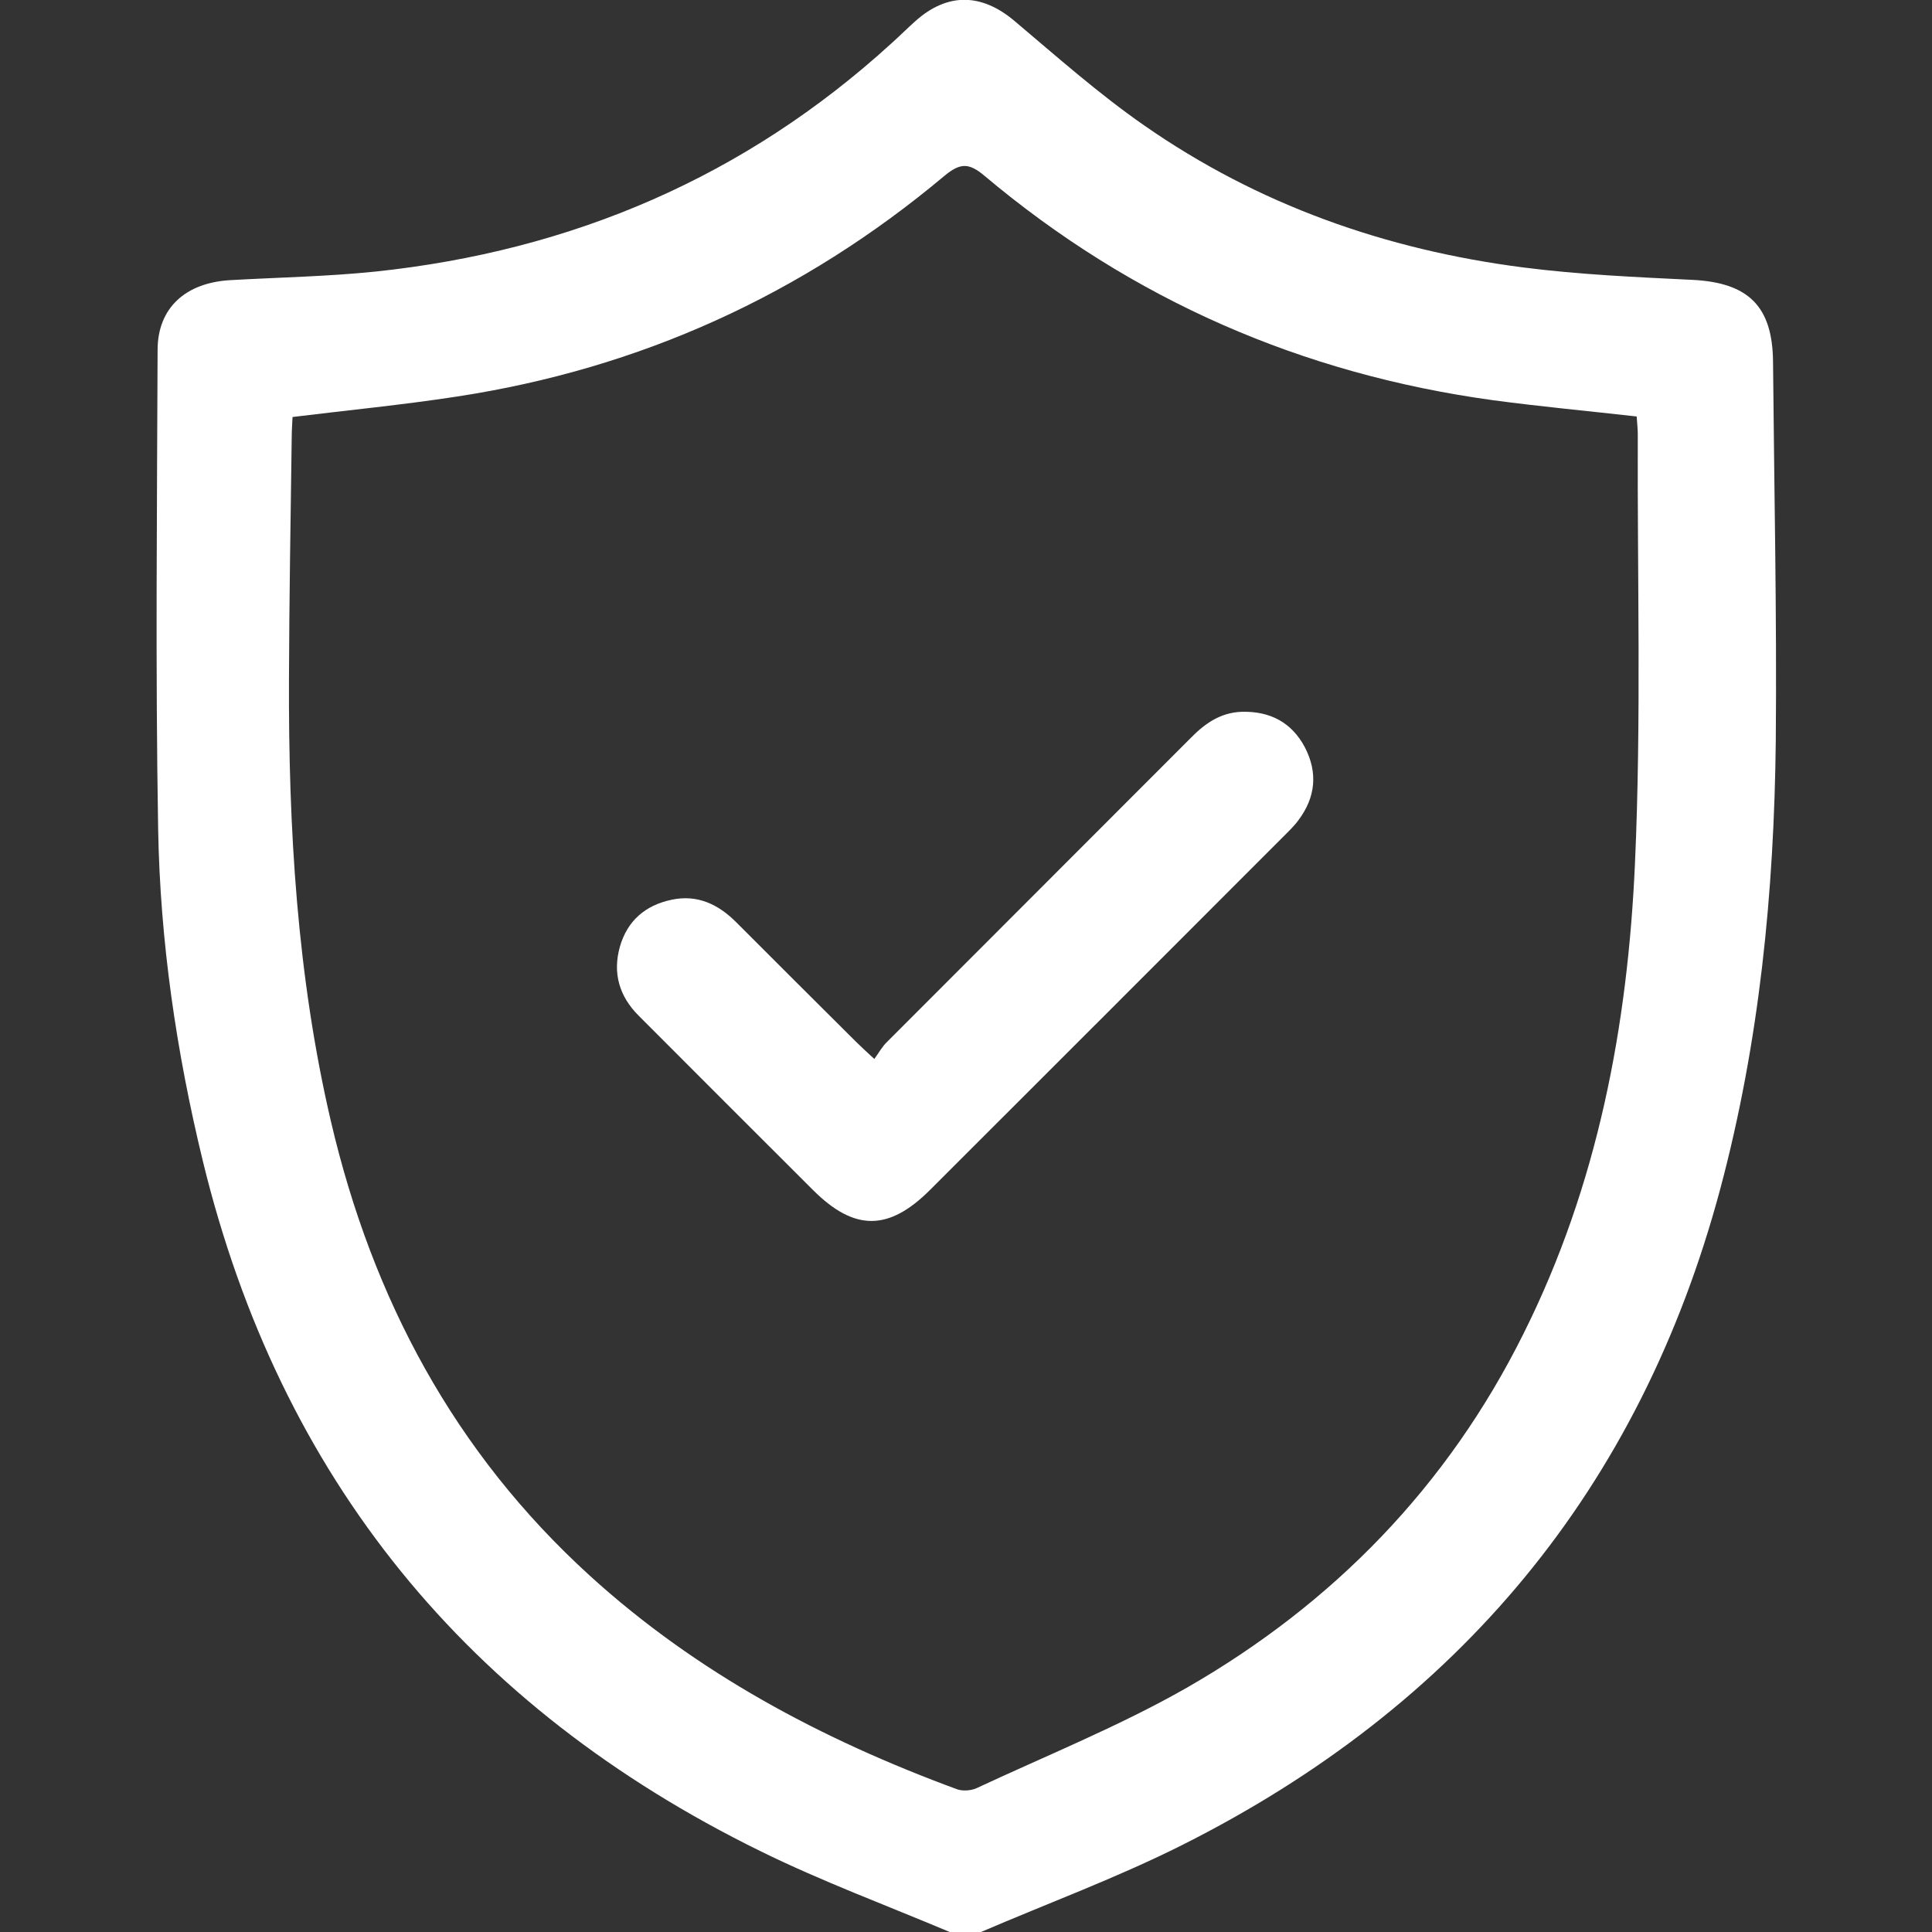
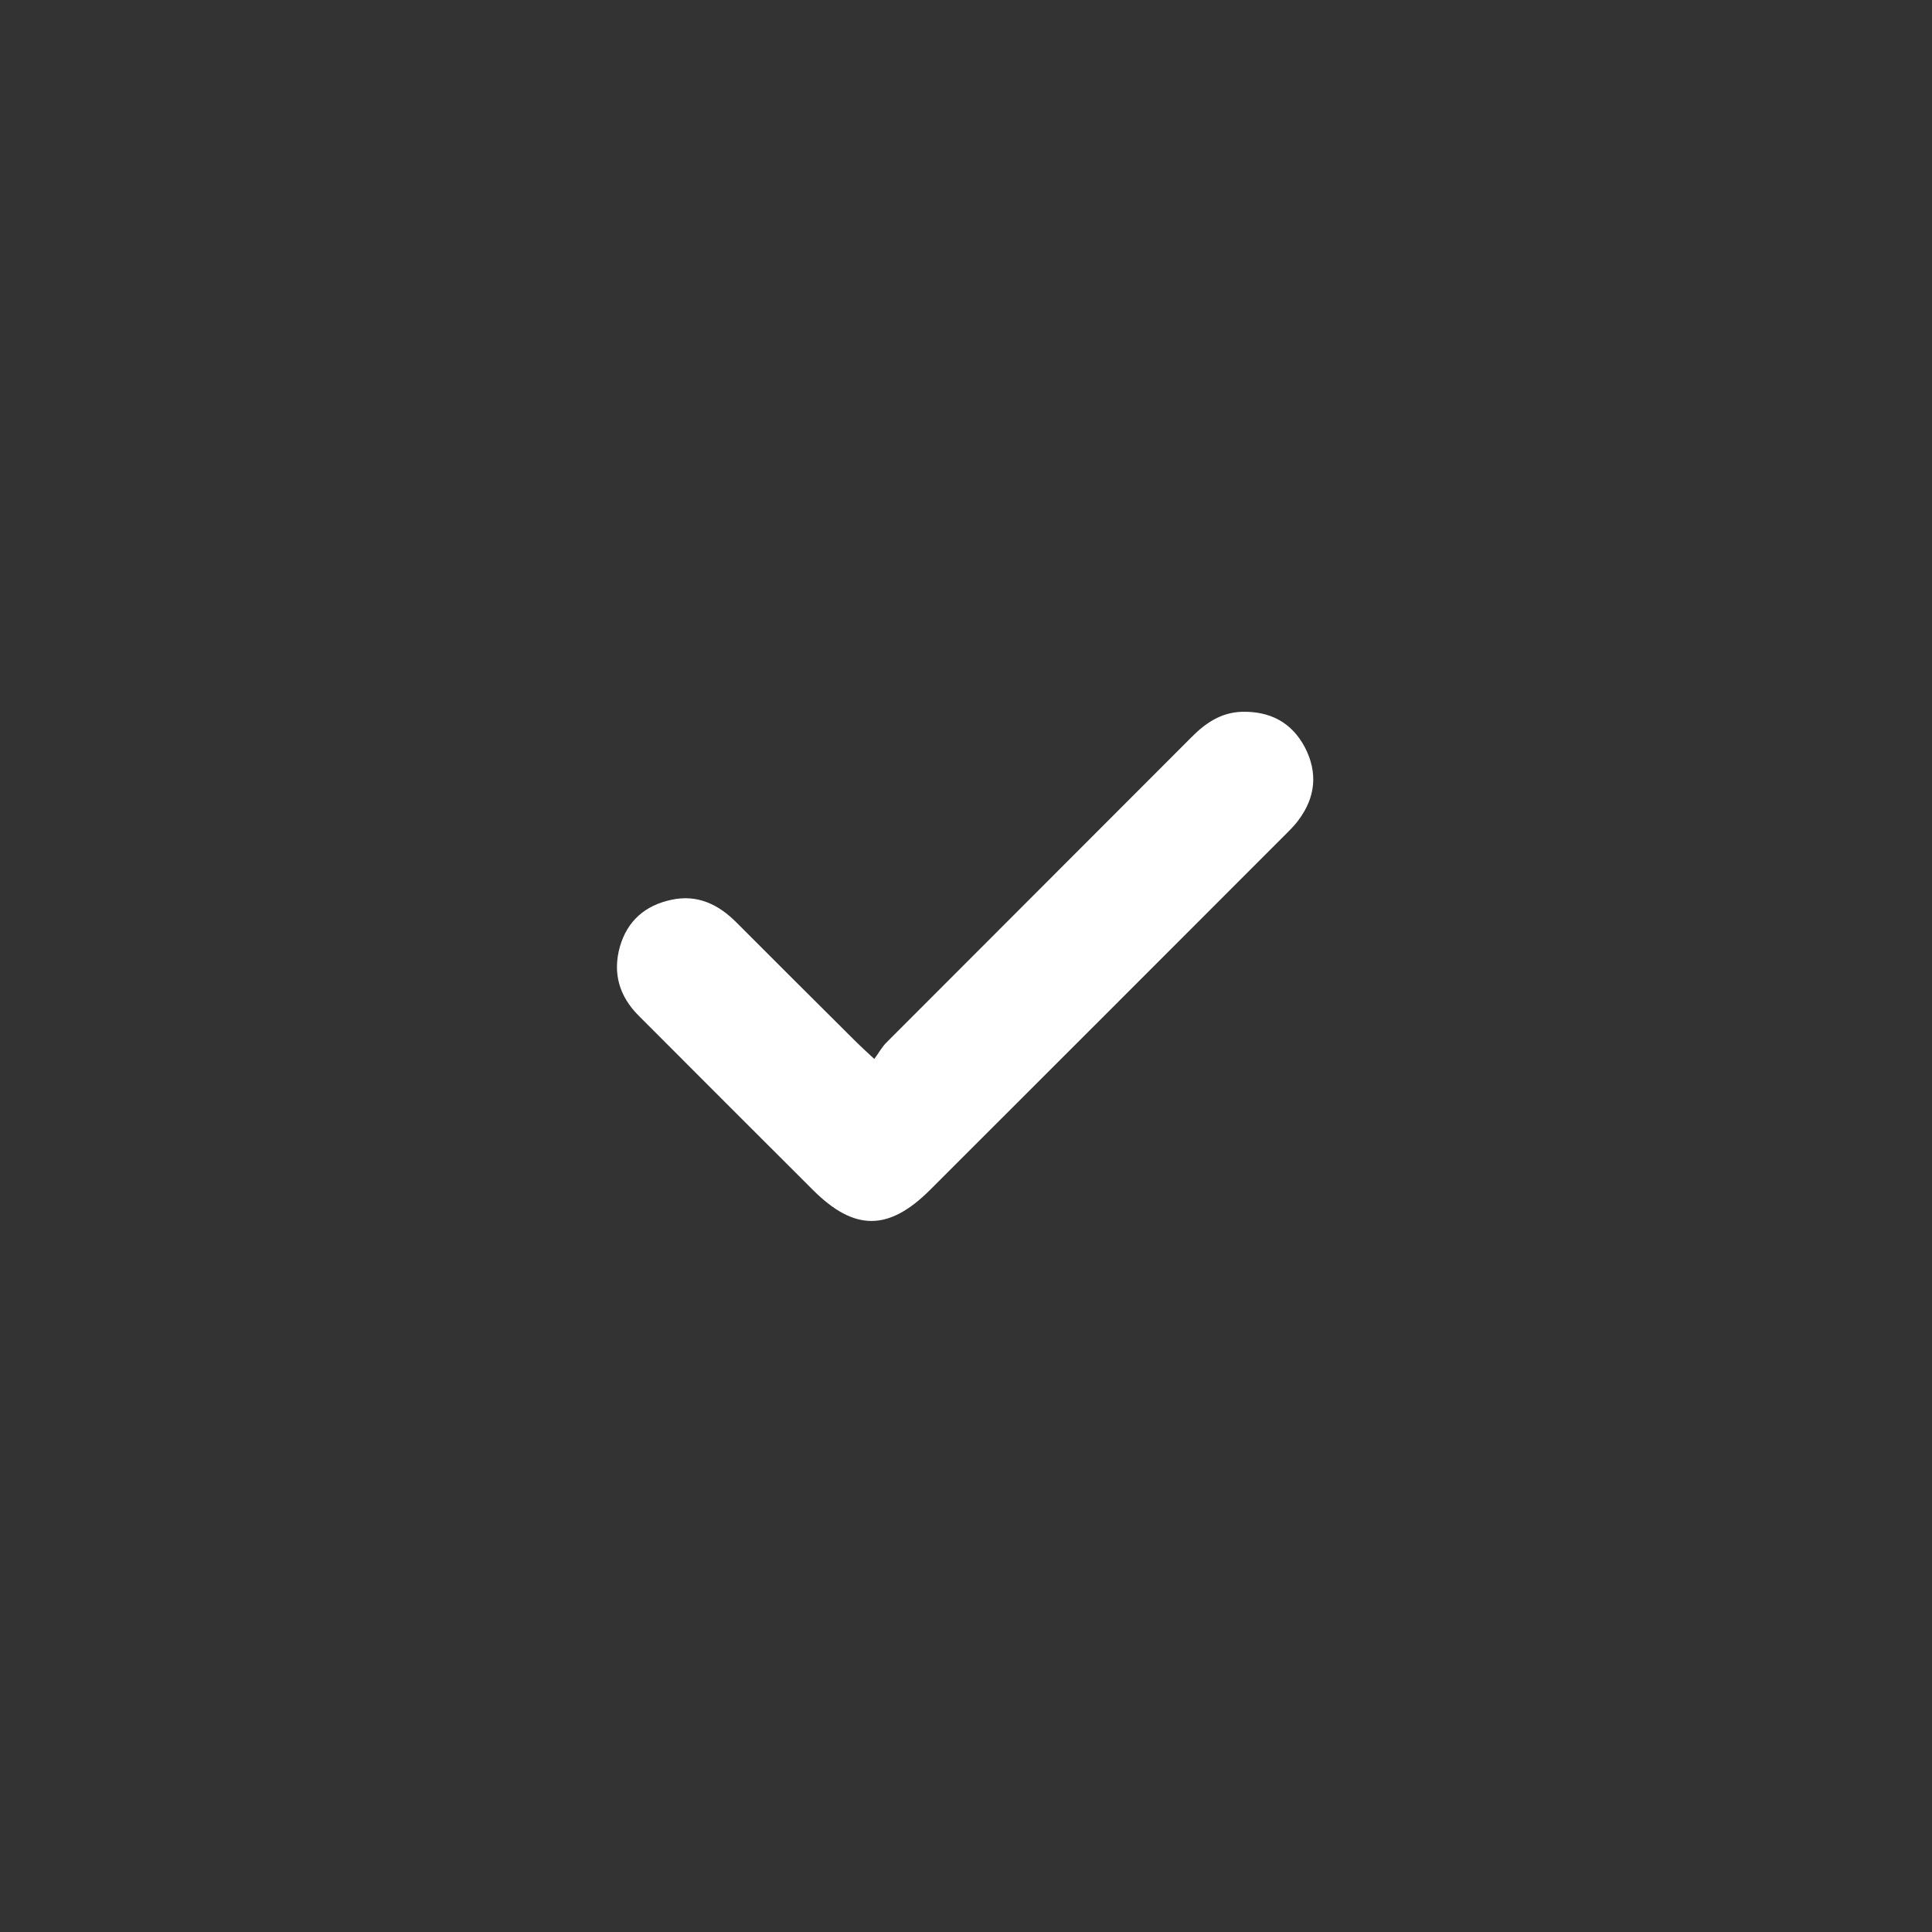
<svg xmlns="http://www.w3.org/2000/svg" id="Layer_1" data-name="Layer 1" viewBox="0 0 70 70">
  <rect x="0" y="0" width="70" height="70" fill="#333333" stroke="none" />
  <defs>
    <style>      .cls-1 {        fill: #fff;        stroke-width: 0px;      }    </style>
  </defs>
-   <path class="cls-1" d="M34.41,70c-2.3-.97-4.65-1.84-6.88-2.94-10.58-5.2-17.38-13.49-20.18-24.99-.96-3.95-1.55-7.97-1.62-12.03-.1-5.79-.04-11.57-.02-17.36,0-1.52,1.01-2.44,2.64-2.53,1.75-.1,3.51-.13,5.25-.31,7.12-.75,13.4-3.43,18.71-8.28.29-.26.56-.53.85-.79,1.17-1.05,2.41-1.02,3.61,0,1.53,1.29,3.04,2.63,4.68,3.77,4.13,2.88,8.76,4.51,13.74,5.15,2.03.26,4.08.35,6.13.45,2.02.1,2.9.95,2.92,2.96.04,4.58.14,9.16.1,13.74-.06,5.48-.59,10.91-2.01,16.23-2.91,10.87-9.49,18.75-19.5,23.78-2.37,1.19-4.87,2.11-7.31,3.16h-1.09ZM10.6,15.1c-.01.25-.03.47-.03.7-.04,2.94-.09,5.88-.1,8.82-.02,5.38.29,10.74,1.52,16.01,1.5,6.42,4.47,11.99,9.38,16.46,3.88,3.53,8.42,5.94,13.31,7.74.2.07.5.05.7-.04,2.55-1.19,5.18-2.25,7.62-3.64,5.31-3.05,9.45-7.3,12.2-12.83,2.69-5.38,3.78-11.16,4.04-17.08.23-5.16.08-10.34.1-15.51,0-.22-.03-.44-.04-.64-1.77-.2-3.5-.36-5.21-.59-6.91-.95-13.07-3.63-18.42-8.13-.57-.48-.88-.47-1.45,0-5.14,4.31-11.04,6.99-17.68,8-1.95.3-3.92.49-5.95.74Z" />
  <path class="cls-1" d="M31.67,38.38c.17-.23.29-.46.47-.63,3.67-3.68,7.34-7.34,11.01-11.02.51-.52,1.07-.91,1.83-.94,1.03-.03,1.82.38,2.3,1.29.47.91.39,1.8-.23,2.63-.16.22-.36.41-.55.6-4.27,4.27-8.53,8.54-12.8,12.8-1.5,1.5-2.74,1.5-4.23.02-2.11-2.11-4.22-4.21-6.33-6.33-.7-.7-.95-1.54-.68-2.5.27-.94.92-1.5,1.87-1.7.93-.2,1.69.16,2.34.81,1.45,1.45,2.9,2.9,4.35,4.34.17.17.36.34.66.62" />
</svg>